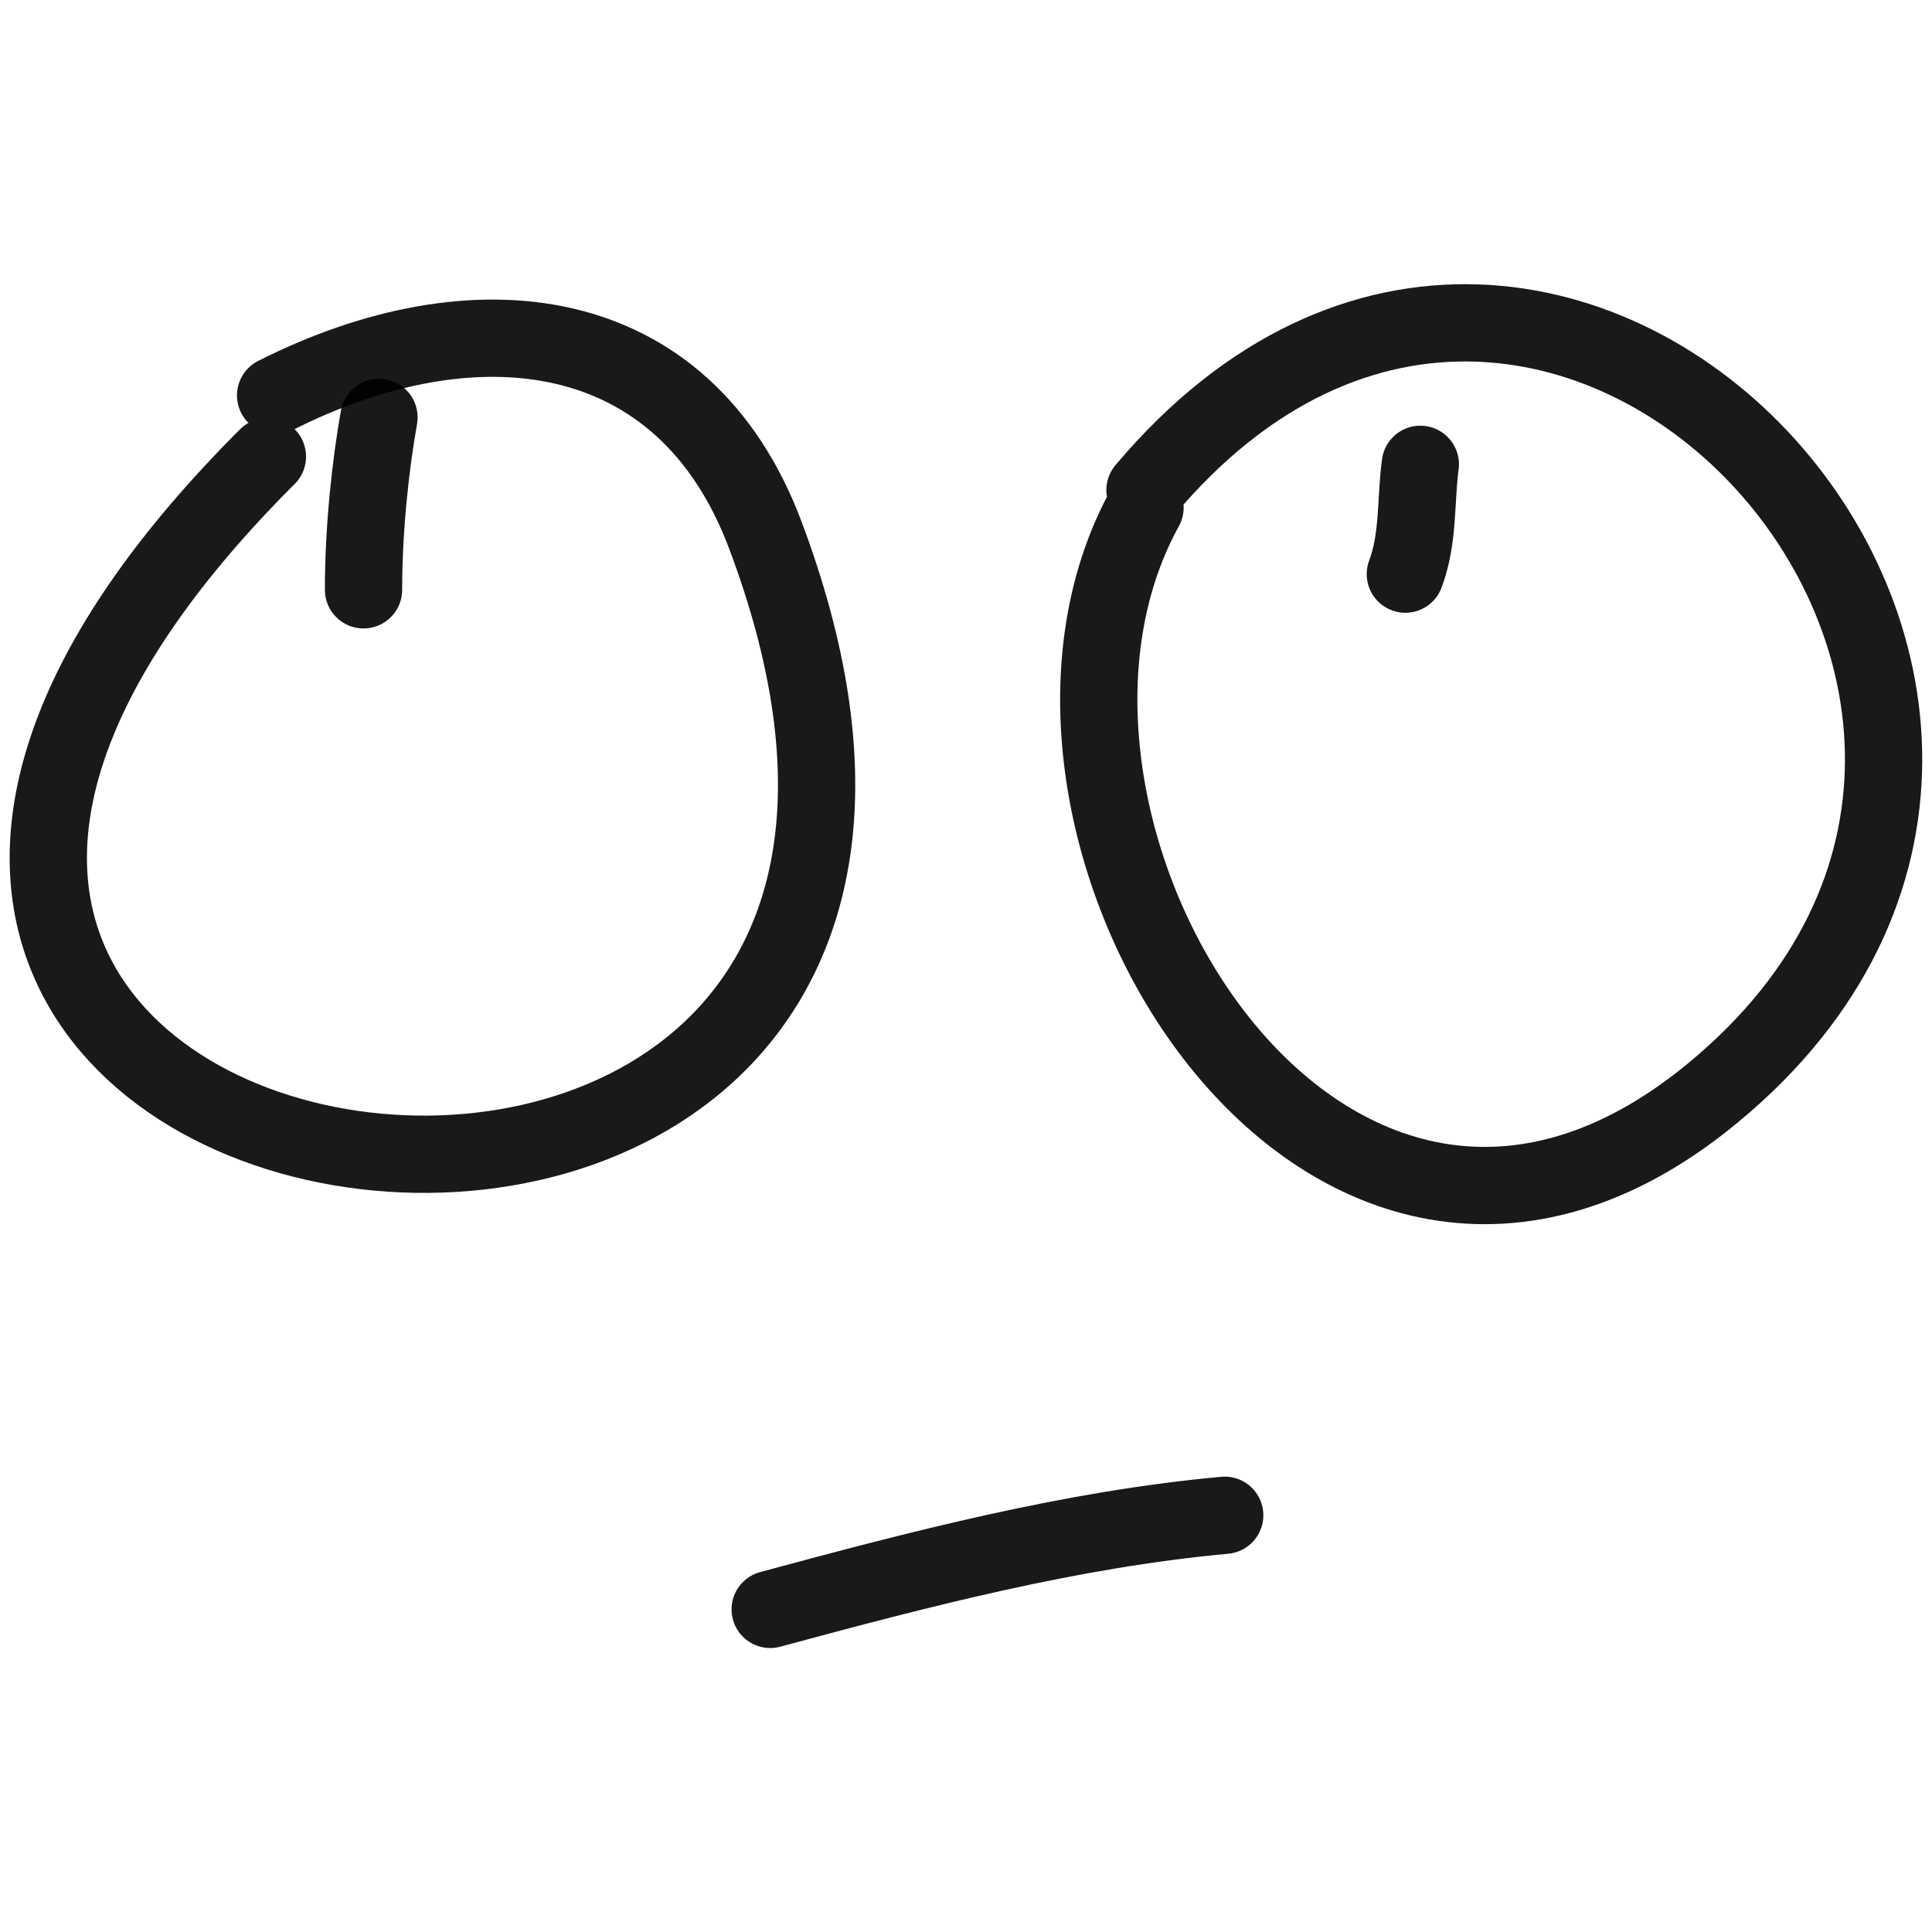
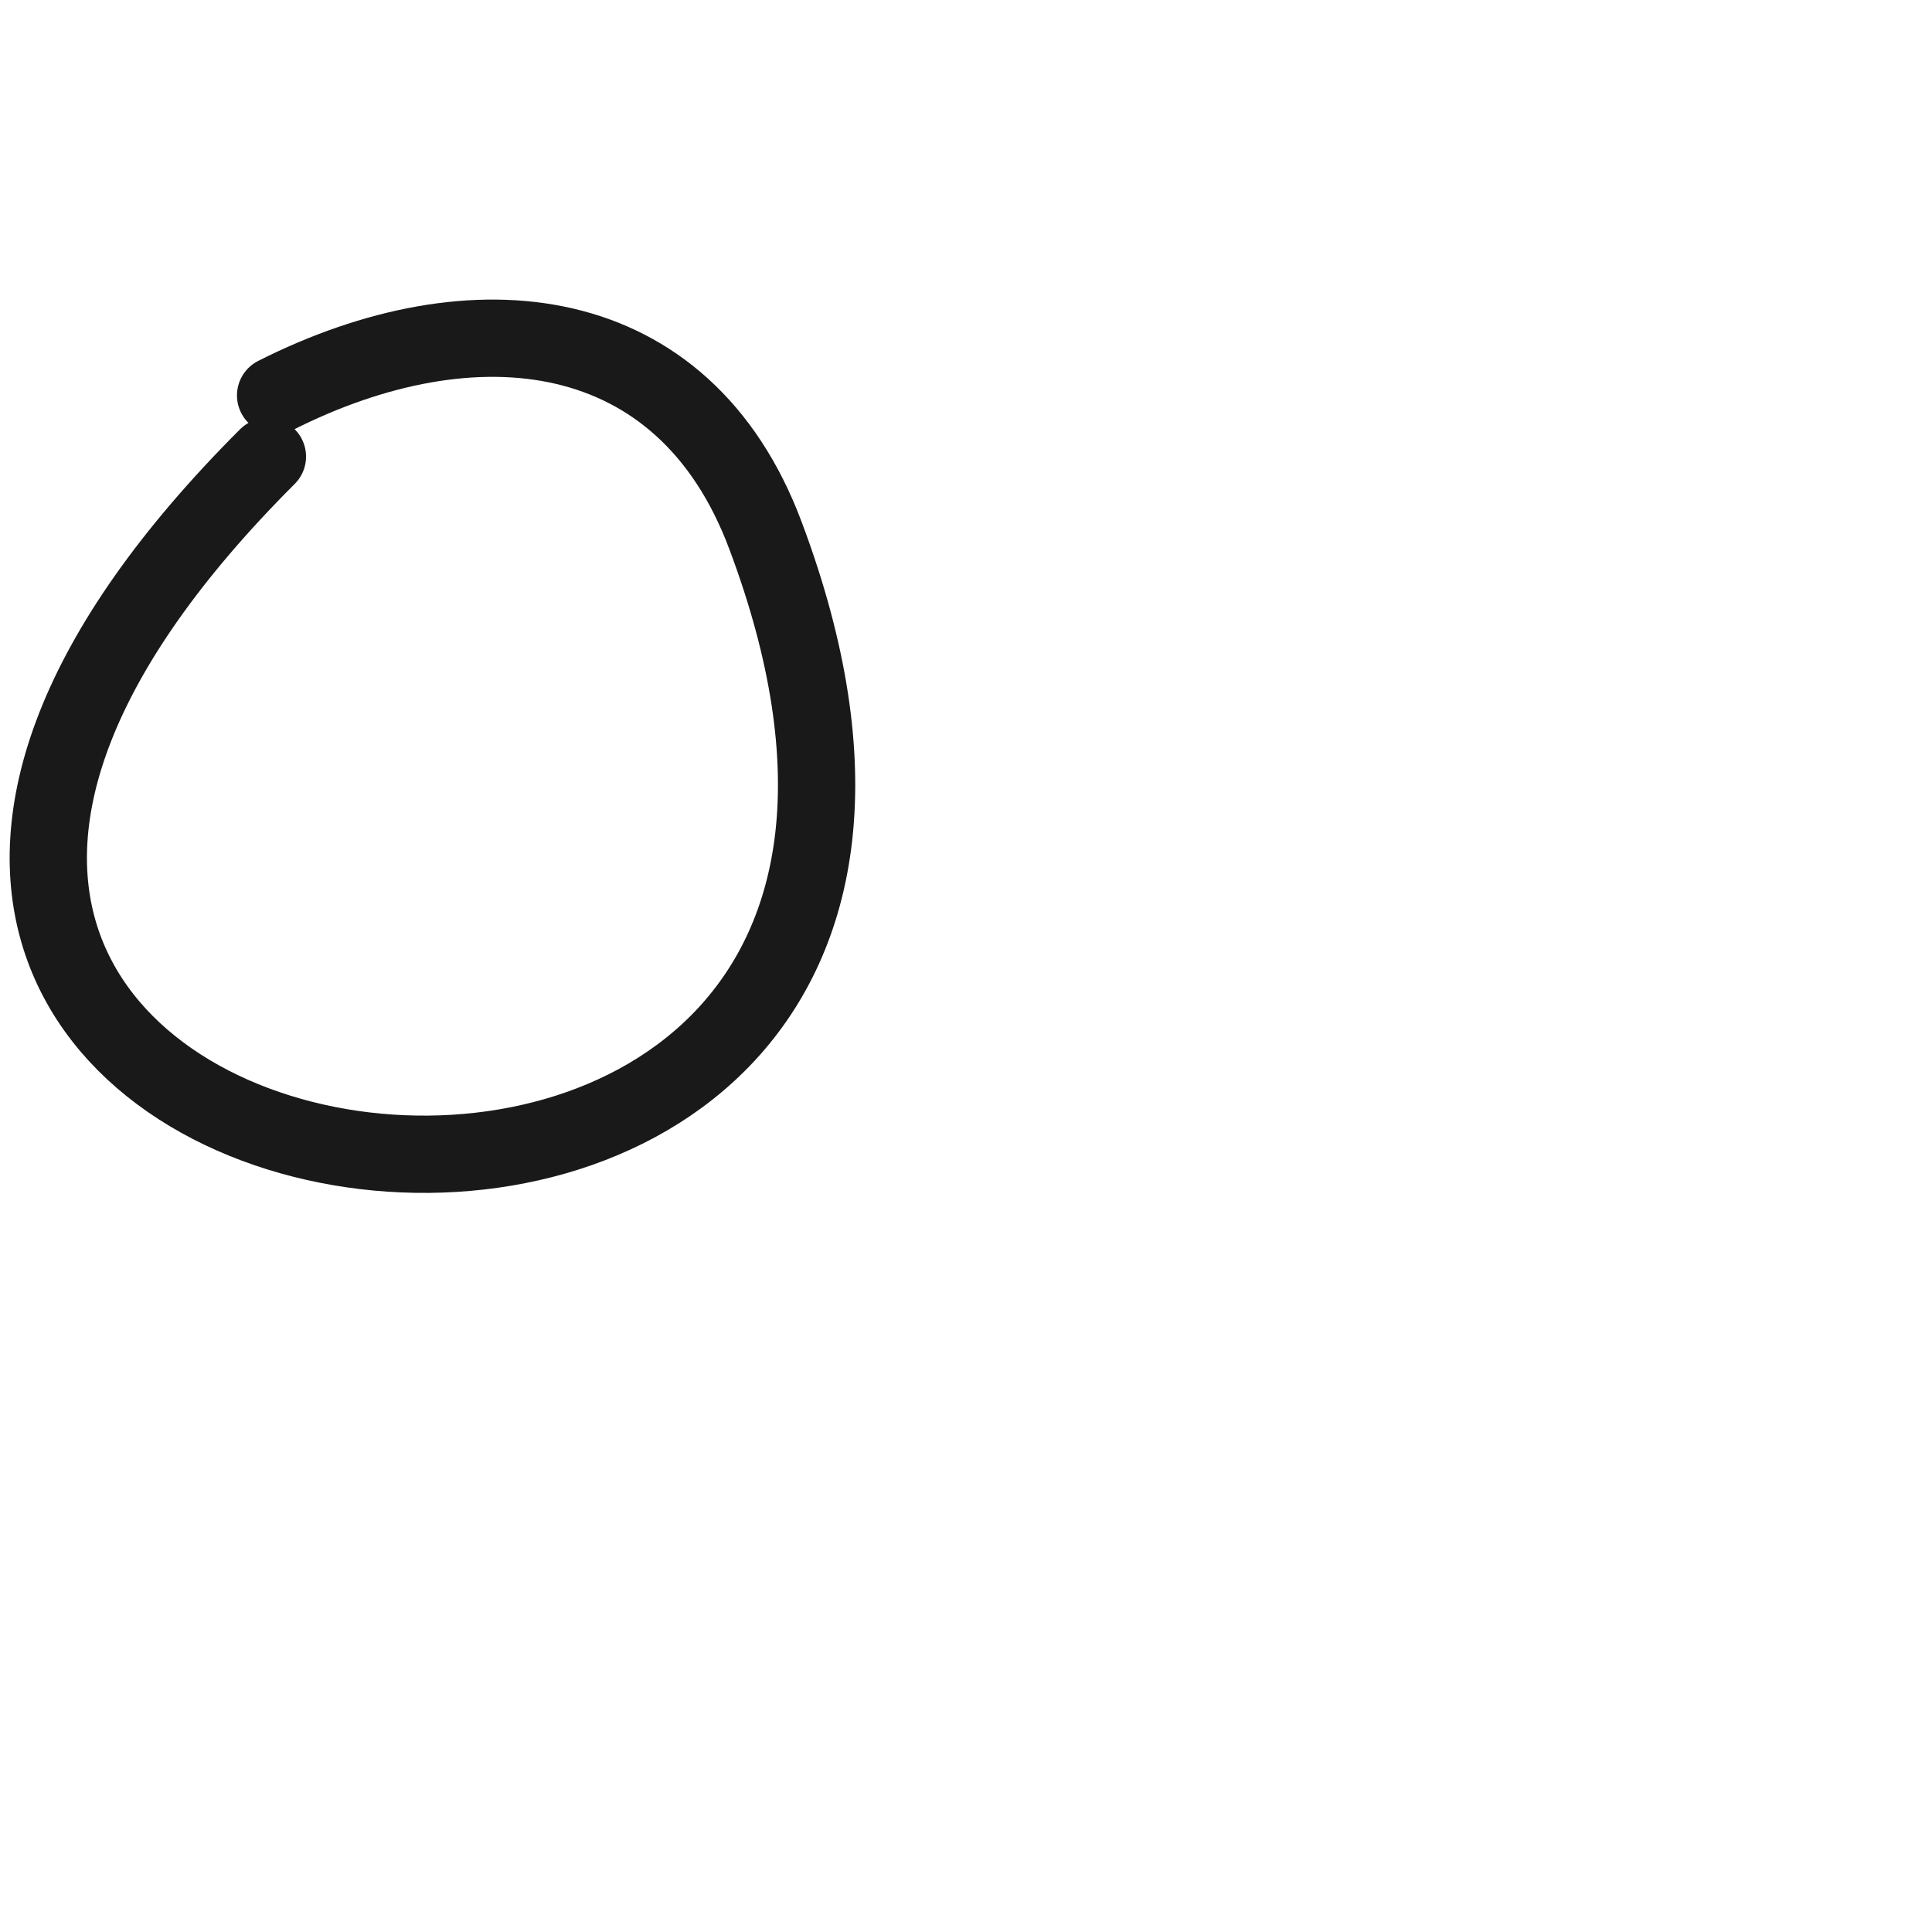
<svg xmlns="http://www.w3.org/2000/svg" version="1.1" width="100%" height="100%" id="svgWorkerArea" viewBox="0 0 400 400" style="background: white;">
  <defs id="defsdoc">
    <pattern id="patternBool" x="0" y="0" width="10" height="10" patternUnits="userSpaceOnUse" patternTransform="rotate(35)">
      <circle cx="5" cy="5" r="4" style="stroke: none;fill: #ff000070;" />
    </pattern>
  </defs>
  <g id="fileImp-128227867" class="cosito">
-     <path id="pathImp-458757275" fill="none" stroke="#000000" stroke-linecap="round" stroke-linejoin="round" stroke-opacity="0.9" stroke-width="16" class="grouped" d="M75.263 122.113C75.263 109.234 76.763 95.934 78.463 86.406" />
-     <path id="pathImp-50308732" fill="none" stroke="#000000" stroke-linecap="round" stroke-linejoin="round" stroke-opacity="0.9" stroke-width="16" class="grouped" d="M290.963 118.866C293.763 111.434 293.063 103.434 294.063 96.134" />
-     <path id="pathImp-737580152" fill="none" stroke="#000000" stroke-linecap="round" stroke-linejoin="round" stroke-opacity="0.9" stroke-width="16" class="grouped" d="M159.463 333.206C190.463 324.834 221.763 316.634 253.563 313.72" />
    <path id="pathImp-898720542" fill="none" stroke="#000000" stroke-linecap="round" stroke-linejoin="round" stroke-opacity="0.9" stroke-width="16" class="grouped" d="M57.063 81.866C98.063 61.134 141.563 65.734 158.463 110.816 232.263 307.134-109.137 258.834 55.363 94.532" />
-     <path id="pathImp-586854434" fill="none" stroke="#000000" stroke-linecap="round" stroke-linejoin="round" stroke-opacity="0.9" stroke-width="16" class="grouped" d="M237.063 101.462C322.763-0.366 455.663 146.934 352.263 228.189 272.963 290.134 200.963 170.434 237.063 105.089" />
  </g>
</svg>